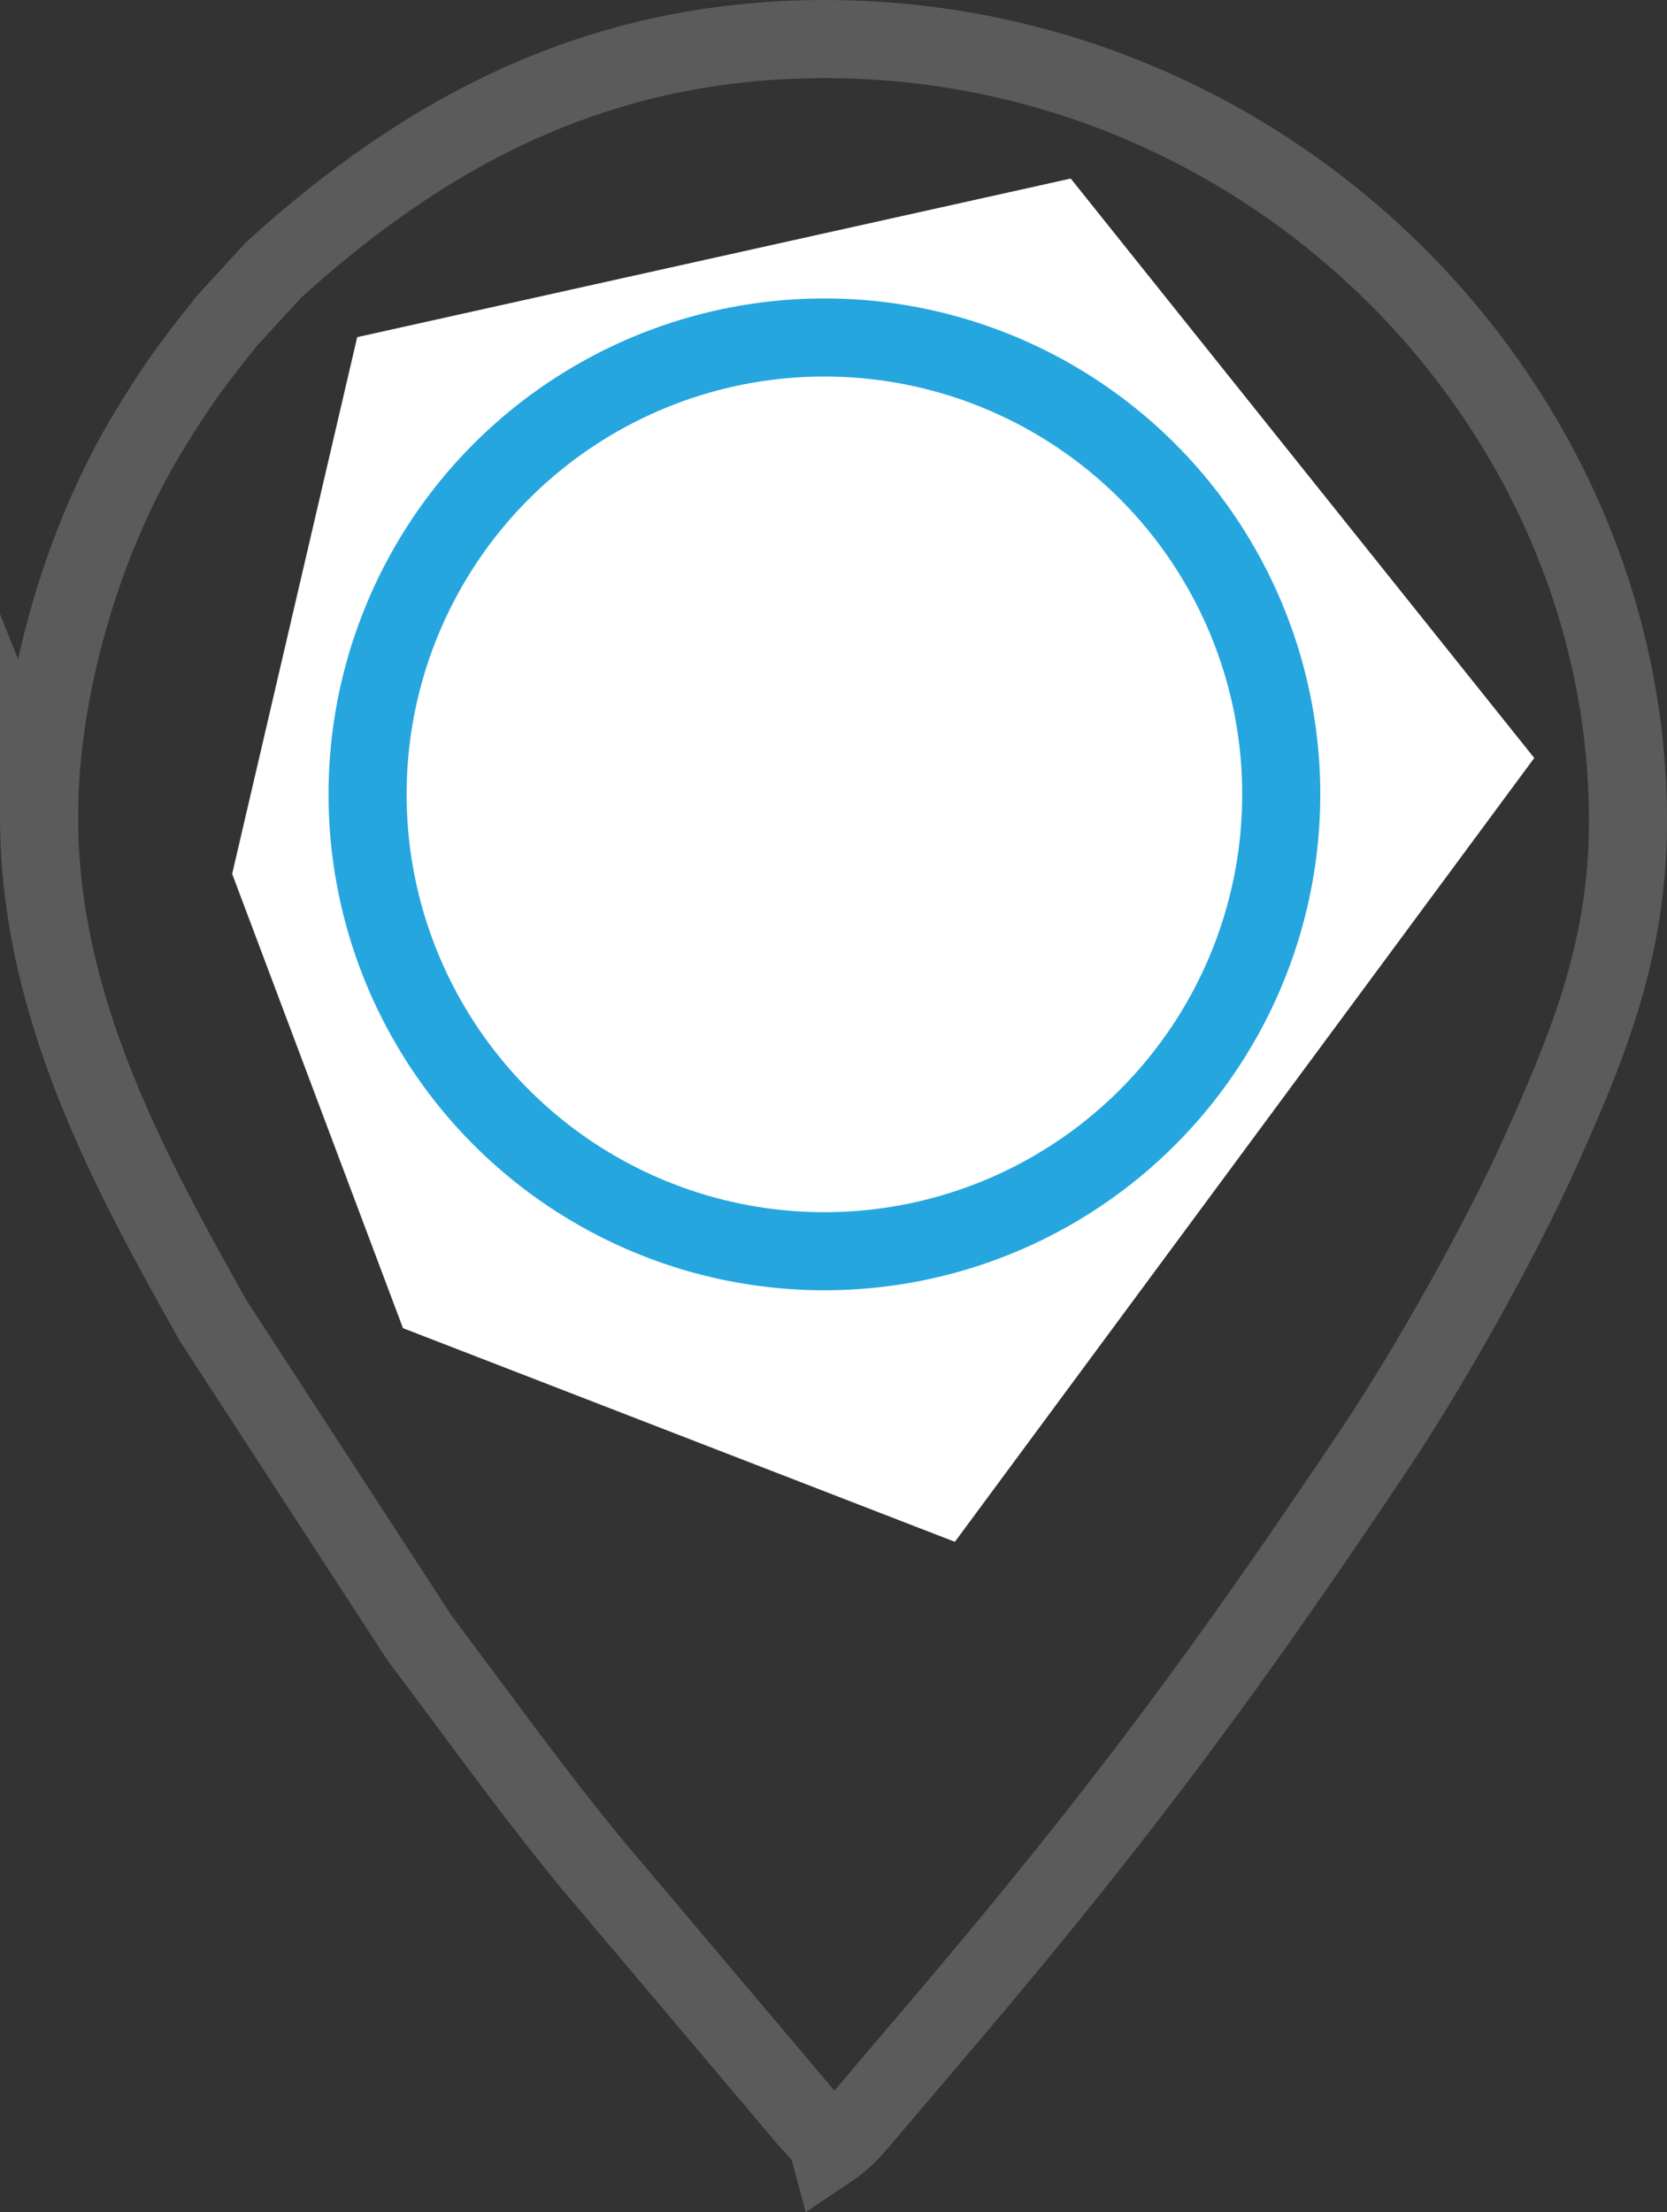
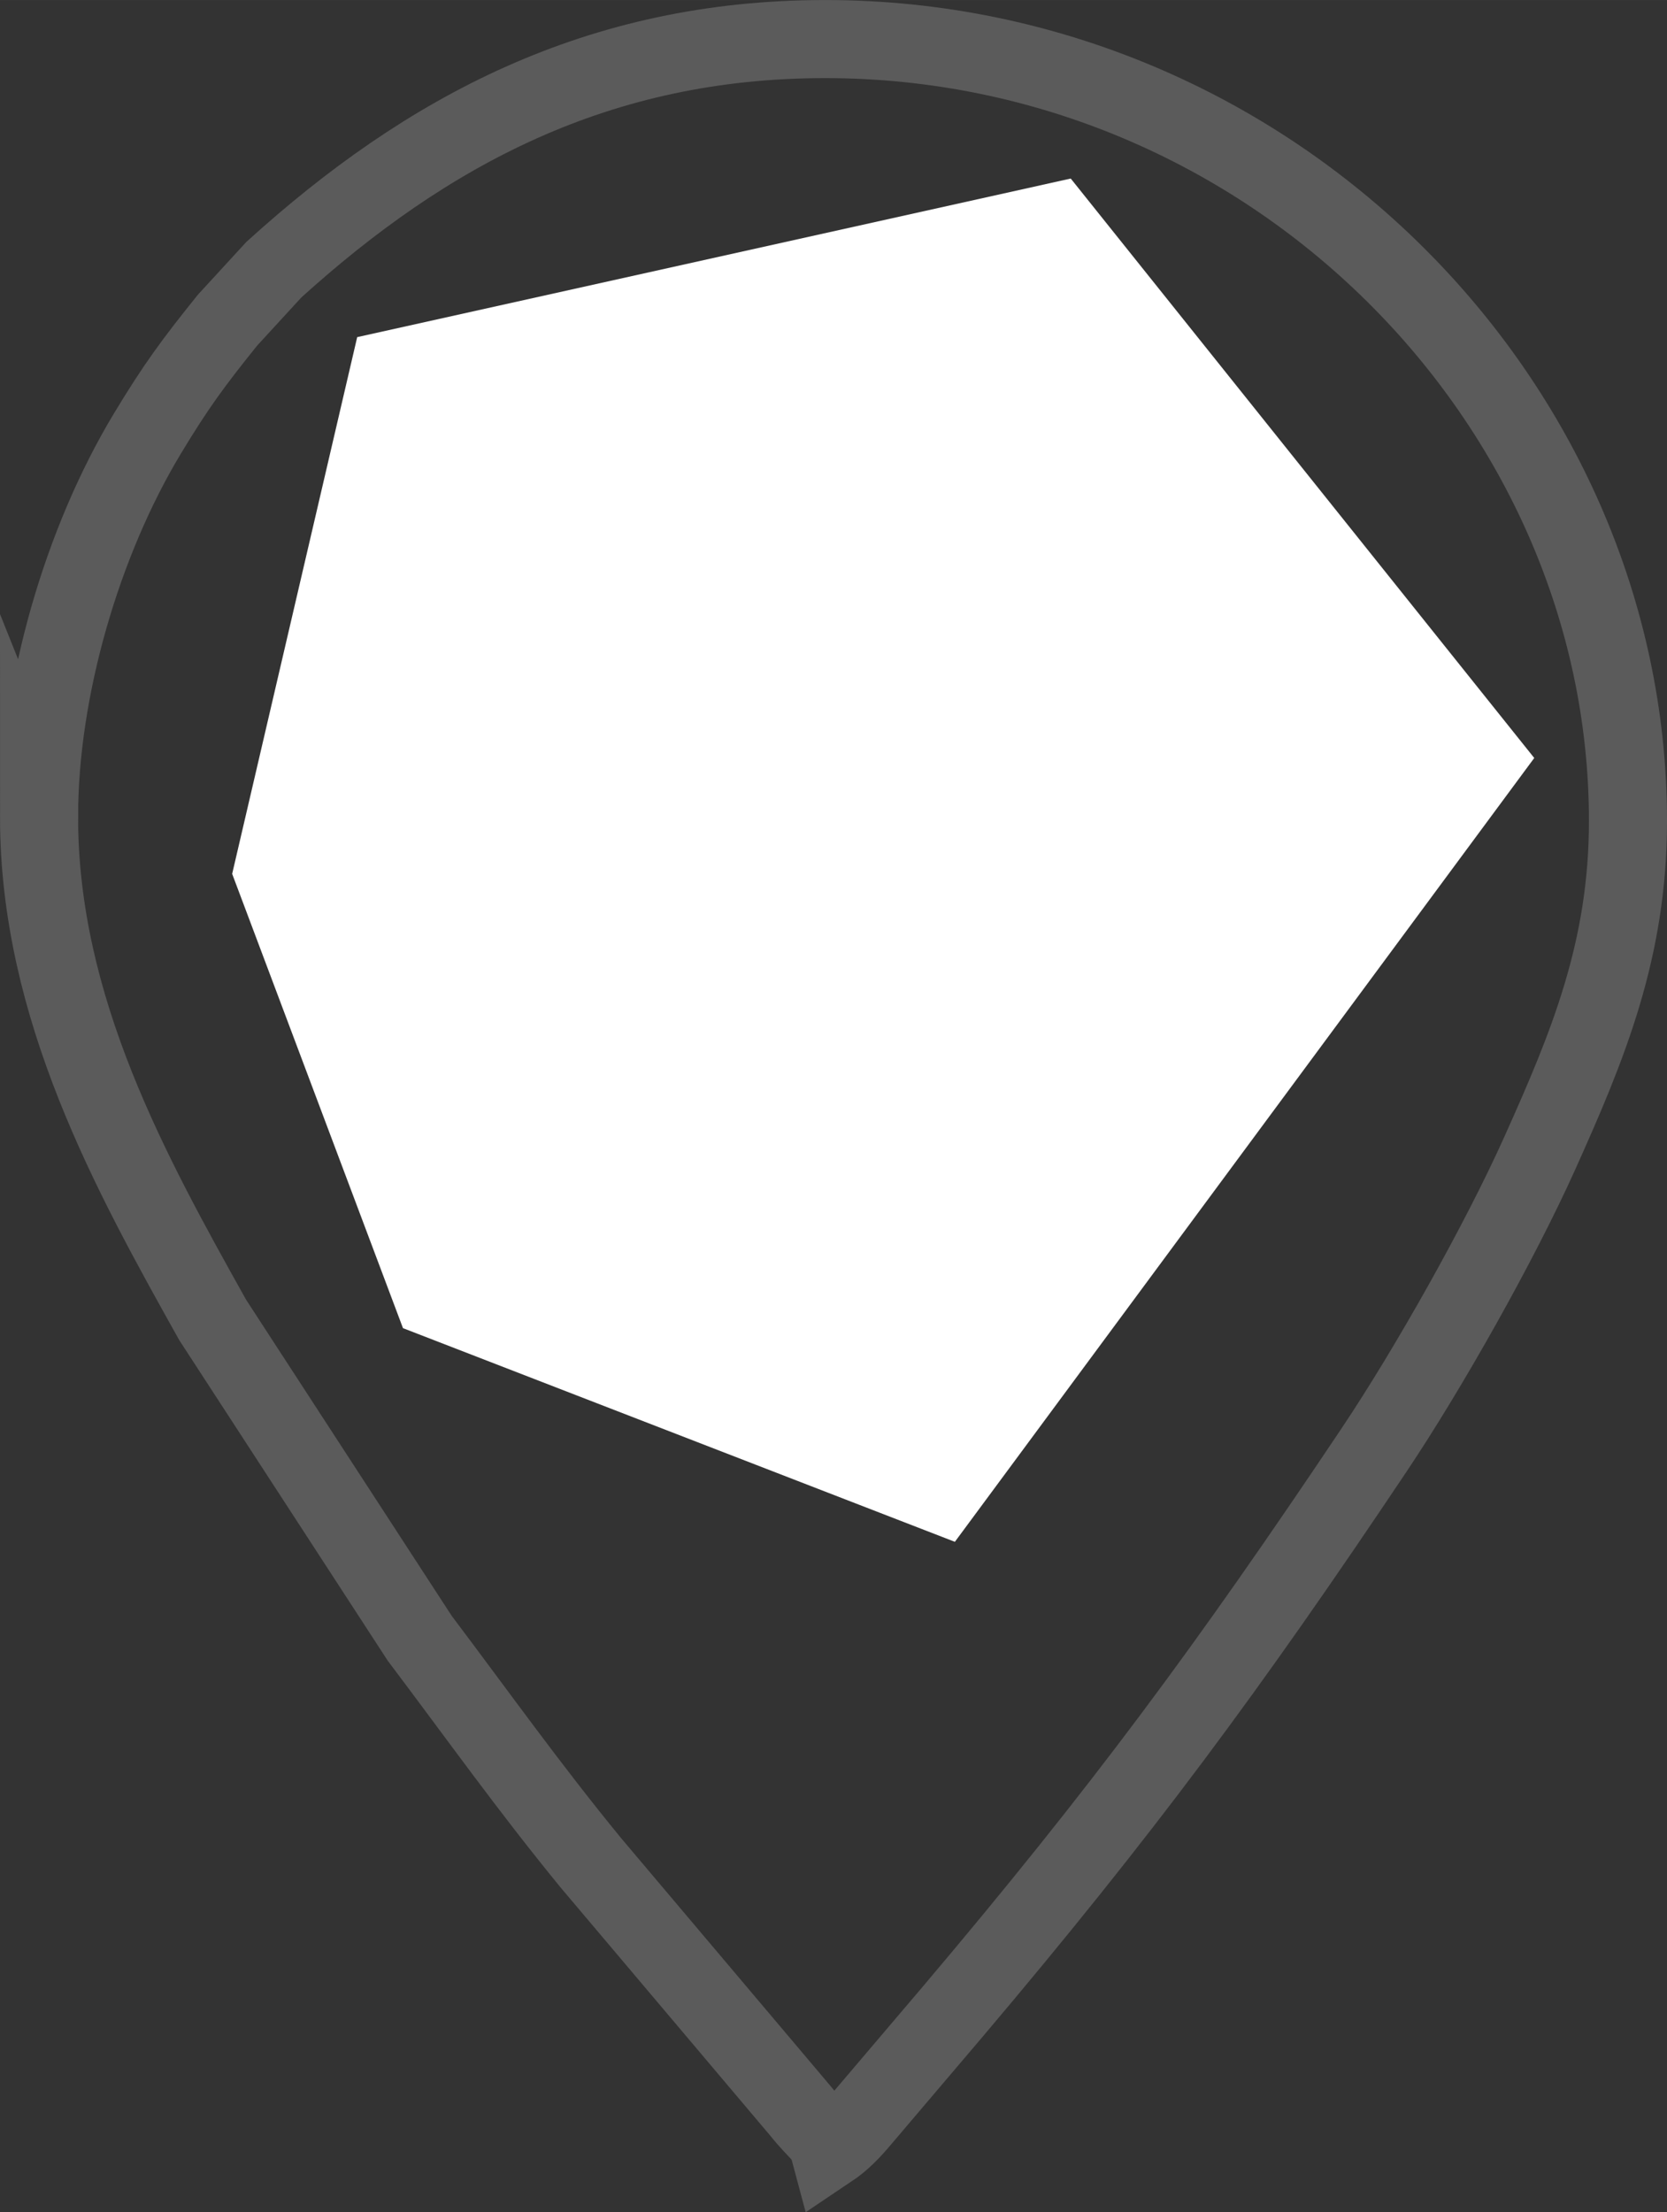
<svg xmlns="http://www.w3.org/2000/svg" xml:space="preserve" width="18.08mm" height="23.991mm" version="1.1" style="shape-rendering:geometricPrecision; text-rendering:geometricPrecision; image-rendering:optimizeQuality; fill-rule:evenodd; clip-rule:evenodd" viewBox="0 0 904.49 1200.19">
  <rect x="0" y="0" width="904.49" height="1200.19" fill="#333333" stroke="none" />
  <defs>
    <style type="text/css">
   
    .str0 {stroke:#5B5B5B;stroke-width:42.36;stroke-miterlimit:22.926}
    .str1 {stroke:#25A6DF;stroke-width:42.36;stroke-miterlimit:22.926}
    .fil0 {fill:none}
    .fil1 {fill:white}
   
  </style>
  </defs>
  <g id="Layer_x0020_1">
    <path class="fil0 str0" d="M21.18 443.12c0,104.01 50.05,193.96 94.22,272.99l112.36 172.74c32.34,42.88 58.46,79.76 92.73,121.66l113.85 134.75c9.62,12.03 13.46,12.75 15.63,20.87 6.65,-4.45 12.1,-10.09 17.57,-16.64l49.25 -57.94c91.57,-108.23 149.45,-186.38 228.78,-304.92 29.69,-44.35 68.21,-112.74 89.89,-161 26.08,-58.07 47.86,-110.21 47.86,-180.22 0,-227.57 -194.12,-424.22 -435.62,-424.22 -123.22,0 -216.1,49.87 -299.11,125.12l-25.11 27.35c-18.59,23.09 -28,35.86 -43.45,61.47 -35.37,58.62 -58.84,138.68 -58.84,208.01zm177.9 -27.37c0,63.52 12.45,111.88 49.2,160.63 47.01,62.37 124.19,104.09 203.96,104.09 46.98,0 102.6,-17.83 141.44,-43.45l25.76 -19.85c50.76,-42.68 85.96,-109.07 85.96,-178.61 0,-81.42 -22.14,-137.24 -76.97,-192.15 -117.11,-117.29 -324.53,-89.82 -404.28,68.98 -12.6,25.09 -25.08,62.83 -25.08,100.36z" />
    <polygon class="fil1" points="193.81,182.9 580.97,96.86 832.46,411.23 518.1,836.48 218.65,720.56 125.97,474.09 " />
-     <circle class="fil0 str1" cx="447.31" cy="430.96" r="247.87" />
  </g>
</svg>